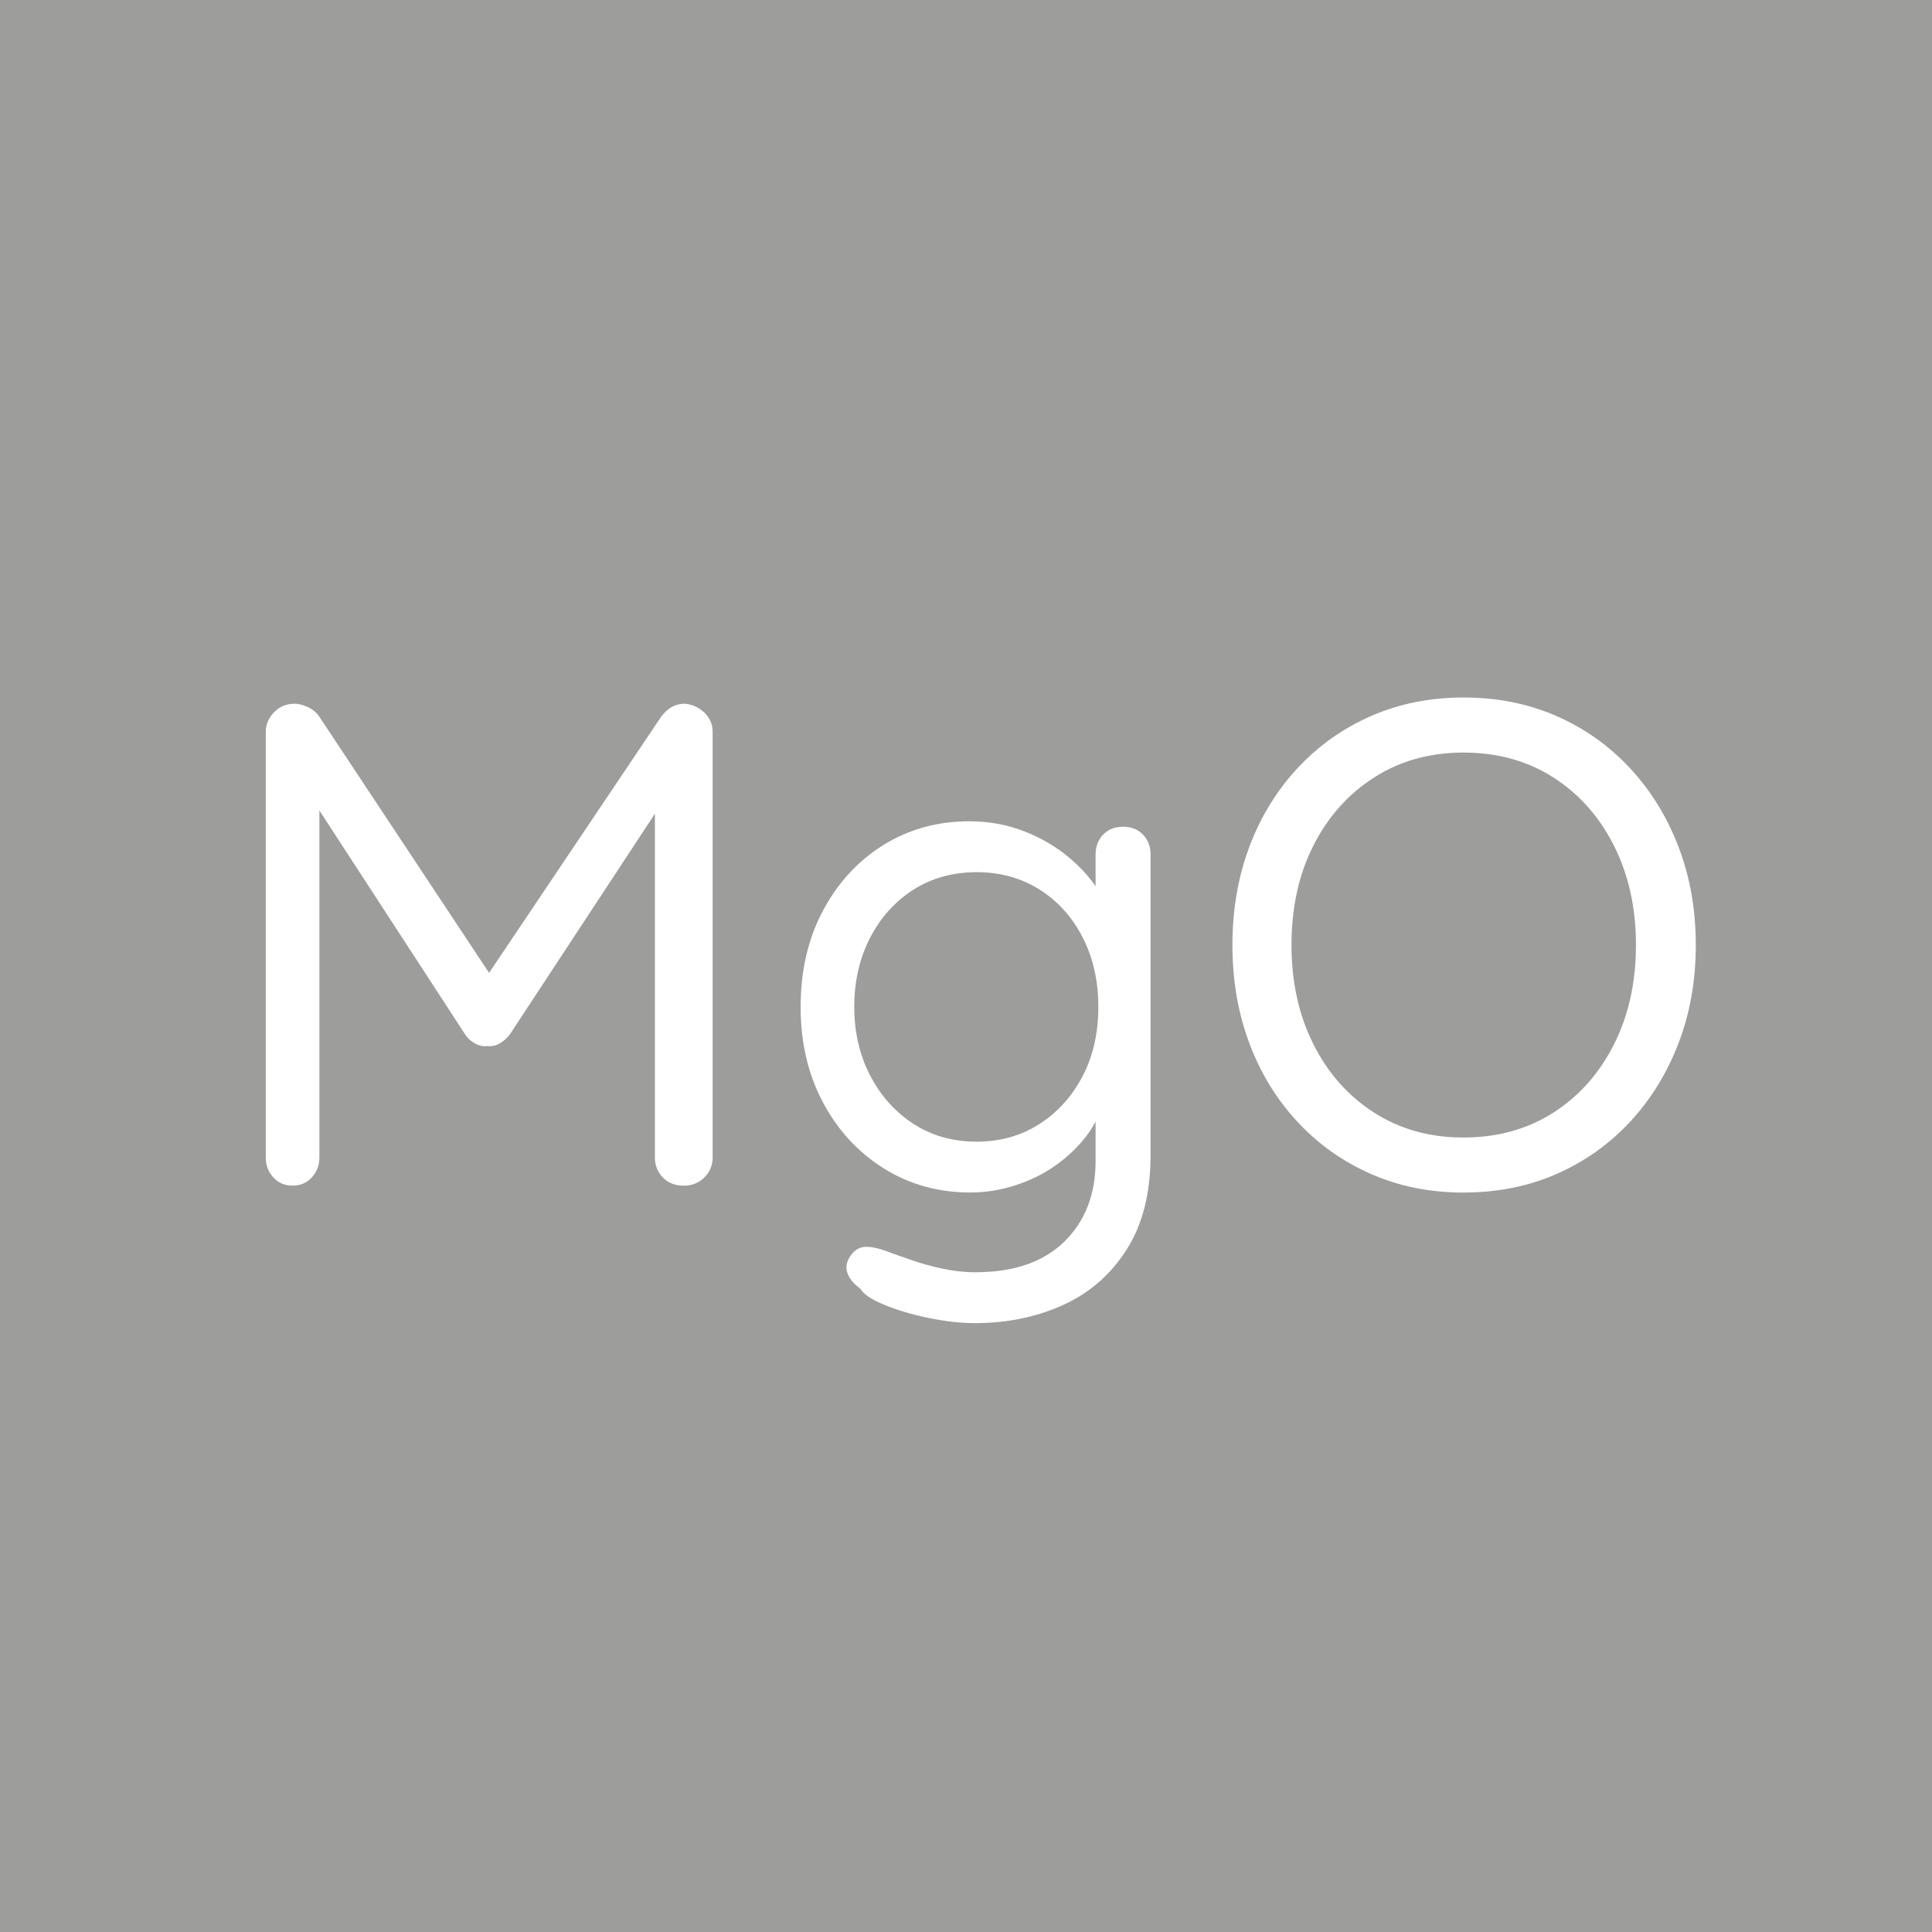
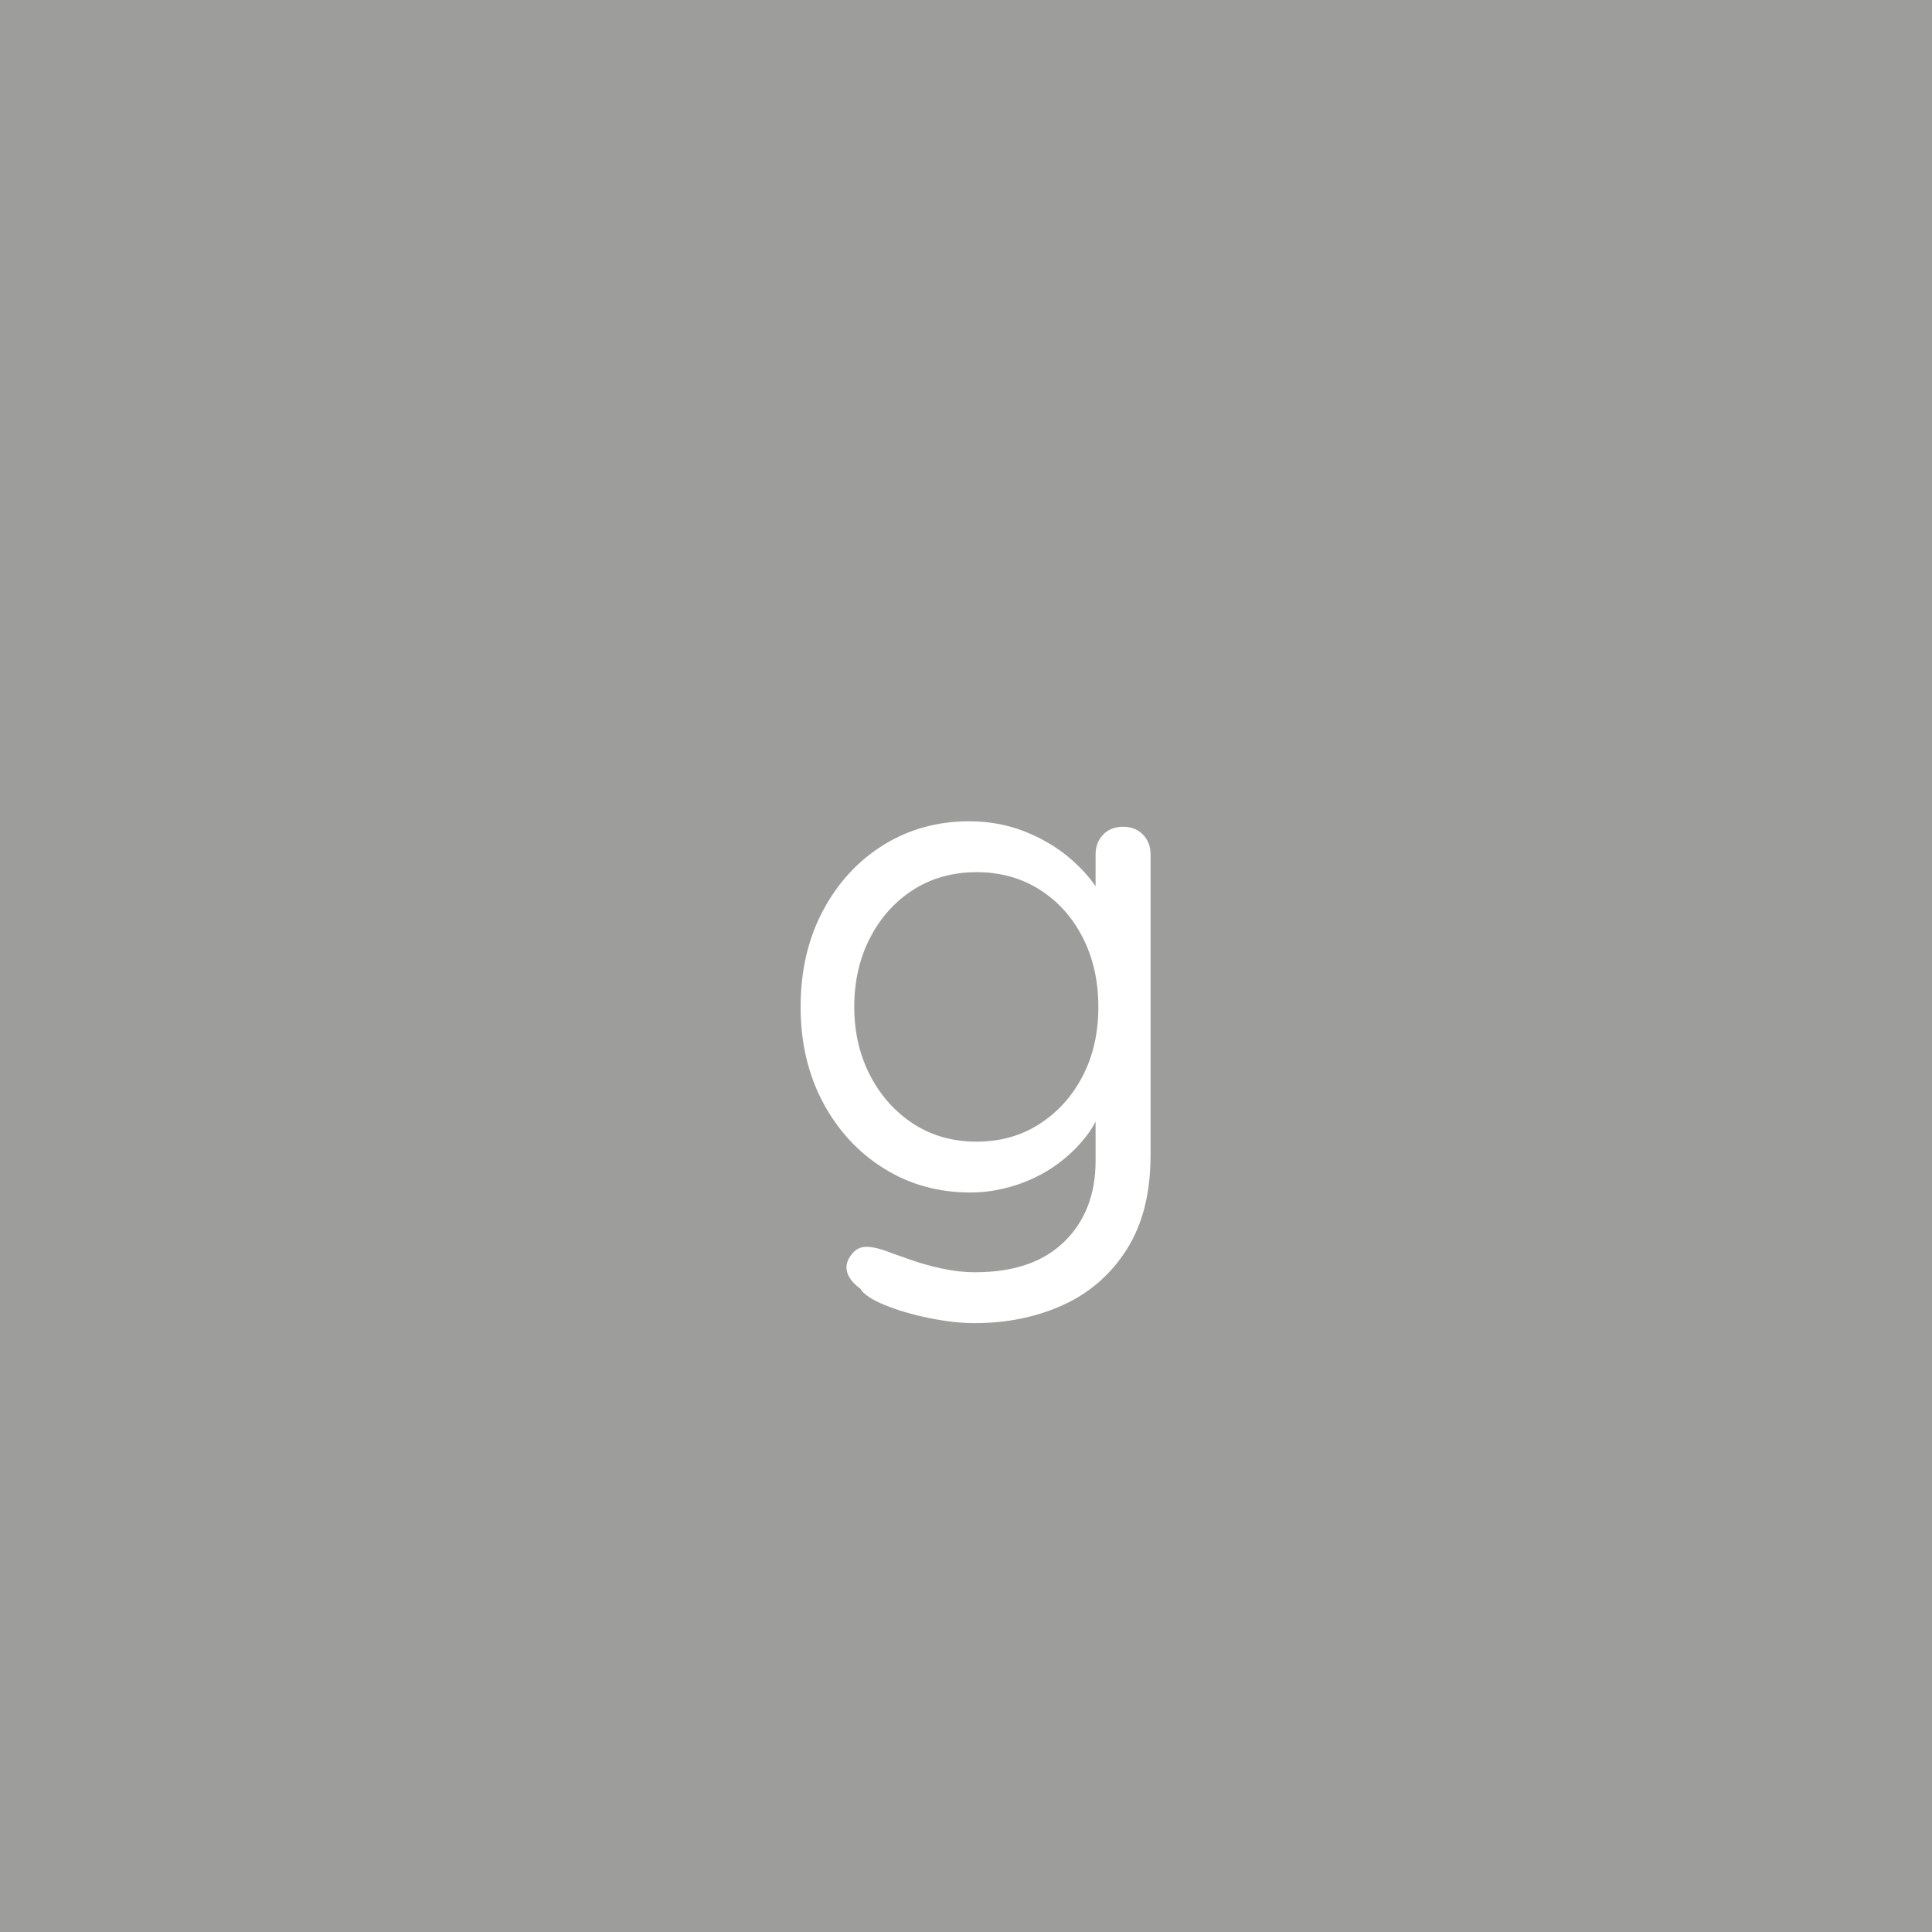
<svg xmlns="http://www.w3.org/2000/svg" version="1.1" id="Layer_1" x="0px" y="0px" viewBox="0 0 80 80" style="enable-background:new 0 0 80 80;" xml:space="preserve">
  <style type="text/css">
	.st0{fill:#9D9D9C;}
	.st1{fill:#FFFFFF;}
</style>
  <g>
    <path class="st0" d="M80,80H0V0h80V80z" />
  </g>
  <g>
    <g>
-       <path class="st1" d="M12.201,29.14c0.171,0,0.356,0.048,0.555,0.143s0.356,0.228,0.47,0.398l7.544,11.386l-1.025-0.028    l7.63-11.358c0.266-0.36,0.588-0.541,0.967-0.541c0.305,0.019,0.574,0.138,0.812,0.355c0.236,0.219,0.355,0.489,0.355,0.812    v17.622c0,0.322-0.113,0.598-0.342,0.825c-0.227,0.228-0.512,0.342-0.854,0.342c-0.361,0-0.65-0.114-0.869-0.342    c-0.217-0.228-0.326-0.503-0.326-0.825V32.5l0.711,0.113l-6.718,10.22c-0.114,0.151-0.252,0.275-0.413,0.37    c-0.162,0.095-0.337,0.133-0.527,0.113c-0.171,0.02-0.342-0.019-0.512-0.113c-0.171-0.095-0.304-0.219-0.399-0.37l-6.633-10.192    l0.598-0.769v16.056c0,0.322-0.104,0.598-0.313,0.825c-0.209,0.228-0.475,0.342-0.797,0.342s-0.588-0.114-0.797-0.342    c-0.209-0.228-0.313-0.503-0.313-0.825V30.307c0-0.304,0.114-0.574,0.342-0.812S11.859,29.14,12.201,29.14z" />
      <path class="st1" d="M40.128,34.008c0.816,0,1.575,0.138,2.277,0.412c0.702,0.275,1.314,0.632,1.837,1.068    c0.521,0.437,0.93,0.892,1.224,1.366s0.441,0.921,0.441,1.338l-0.541-0.342v-2.477c0-0.322,0.104-0.593,0.313-0.812    c0.209-0.218,0.483-0.327,0.825-0.327s0.617,0.109,0.826,0.327c0.208,0.219,0.312,0.489,0.312,0.812v12.468    c0,1.557-0.327,2.852-0.981,3.887c-0.655,1.034-1.533,1.803-2.634,2.306c-1.101,0.502-2.325,0.754-3.672,0.754    c-0.57,0-1.202-0.071-1.894-0.213c-0.693-0.143-1.305-0.323-1.836-0.541c-0.532-0.219-0.864-0.441-0.997-0.669    c-0.284-0.209-0.465-0.428-0.54-0.655c-0.076-0.228-0.039-0.455,0.113-0.683c0.171-0.267,0.394-0.399,0.669-0.399    s0.622,0.086,1.039,0.257c0.171,0.057,0.441,0.151,0.812,0.284s0.792,0.252,1.267,0.356c0.475,0.104,0.939,0.156,1.396,0.156    c1.594,0,2.822-0.423,3.687-1.267c0.863-0.845,1.295-1.96,1.295-3.345v-2.648l0.313,0.143c-0.114,0.532-0.347,1.025-0.697,1.48    c-0.352,0.456-0.773,0.859-1.268,1.21c-0.493,0.352-1.049,0.626-1.665,0.825c-0.617,0.199-1.238,0.3-1.864,0.3    c-1.33,0-2.525-0.332-3.587-0.997c-1.063-0.664-1.903-1.575-2.52-2.732c-0.617-1.158-0.926-2.478-0.926-3.957    c0-1.499,0.309-2.828,0.926-3.986c0.616-1.157,1.451-2.063,2.505-2.719C37.637,34.335,38.818,34.008,40.128,34.008z     M40.441,36.115c-0.988,0-1.861,0.242-2.62,0.726c-0.759,0.484-1.357,1.148-1.793,1.993c-0.438,0.845-0.655,1.797-0.655,2.861    c0,1.044,0.218,1.988,0.655,2.832c0.436,0.845,1.034,1.514,1.793,2.007c0.759,0.494,1.632,0.74,2.62,0.74    c0.968,0,1.831-0.241,2.591-0.726c0.759-0.484,1.356-1.144,1.793-1.979s0.655-1.794,0.655-2.875c0-1.082-0.219-2.044-0.655-2.889    s-1.034-1.504-1.793-1.979C42.272,36.352,41.409,36.115,40.441,36.115z" />
-       <path class="st1" d="M70.219,39.132c0,1.461-0.237,2.813-0.712,4.056s-1.144,2.33-2.007,3.26c-0.864,0.93-1.879,1.651-3.046,2.163    c-1.167,0.513-2.453,0.77-3.857,0.77c-1.386,0-2.662-0.257-3.829-0.77c-1.167-0.512-2.183-1.233-3.046-2.163    c-0.864-0.93-1.528-2.017-1.993-3.26s-0.697-2.595-0.697-4.056c0-1.461,0.232-2.813,0.697-4.057s1.129-2.33,1.993-3.26    c0.863-0.93,1.879-1.651,3.046-2.164c1.167-0.512,2.443-0.769,3.829-0.769c1.404,0,2.69,0.257,3.857,0.769    c1.167,0.513,2.182,1.234,3.046,2.164c0.863,0.93,1.532,2.017,2.007,3.26S70.219,37.671,70.219,39.132z M67.742,39.132    c0-1.537-0.304-2.908-0.911-4.113s-1.447-2.149-2.52-2.833s-2.311-1.024-3.715-1.024c-1.386,0-2.615,0.341-3.687,1.024    c-1.073,0.684-1.913,1.623-2.52,2.818c-0.608,1.195-0.911,2.572-0.911,4.128c0,1.537,0.303,2.908,0.911,4.113    c0.606,1.206,1.446,2.149,2.52,2.833c1.071,0.684,2.301,1.024,3.687,1.024c1.404,0,2.643-0.341,3.715-1.024    s1.912-1.627,2.52-2.833C67.438,42.04,67.742,40.669,67.742,39.132z" />
    </g>
  </g>
</svg>